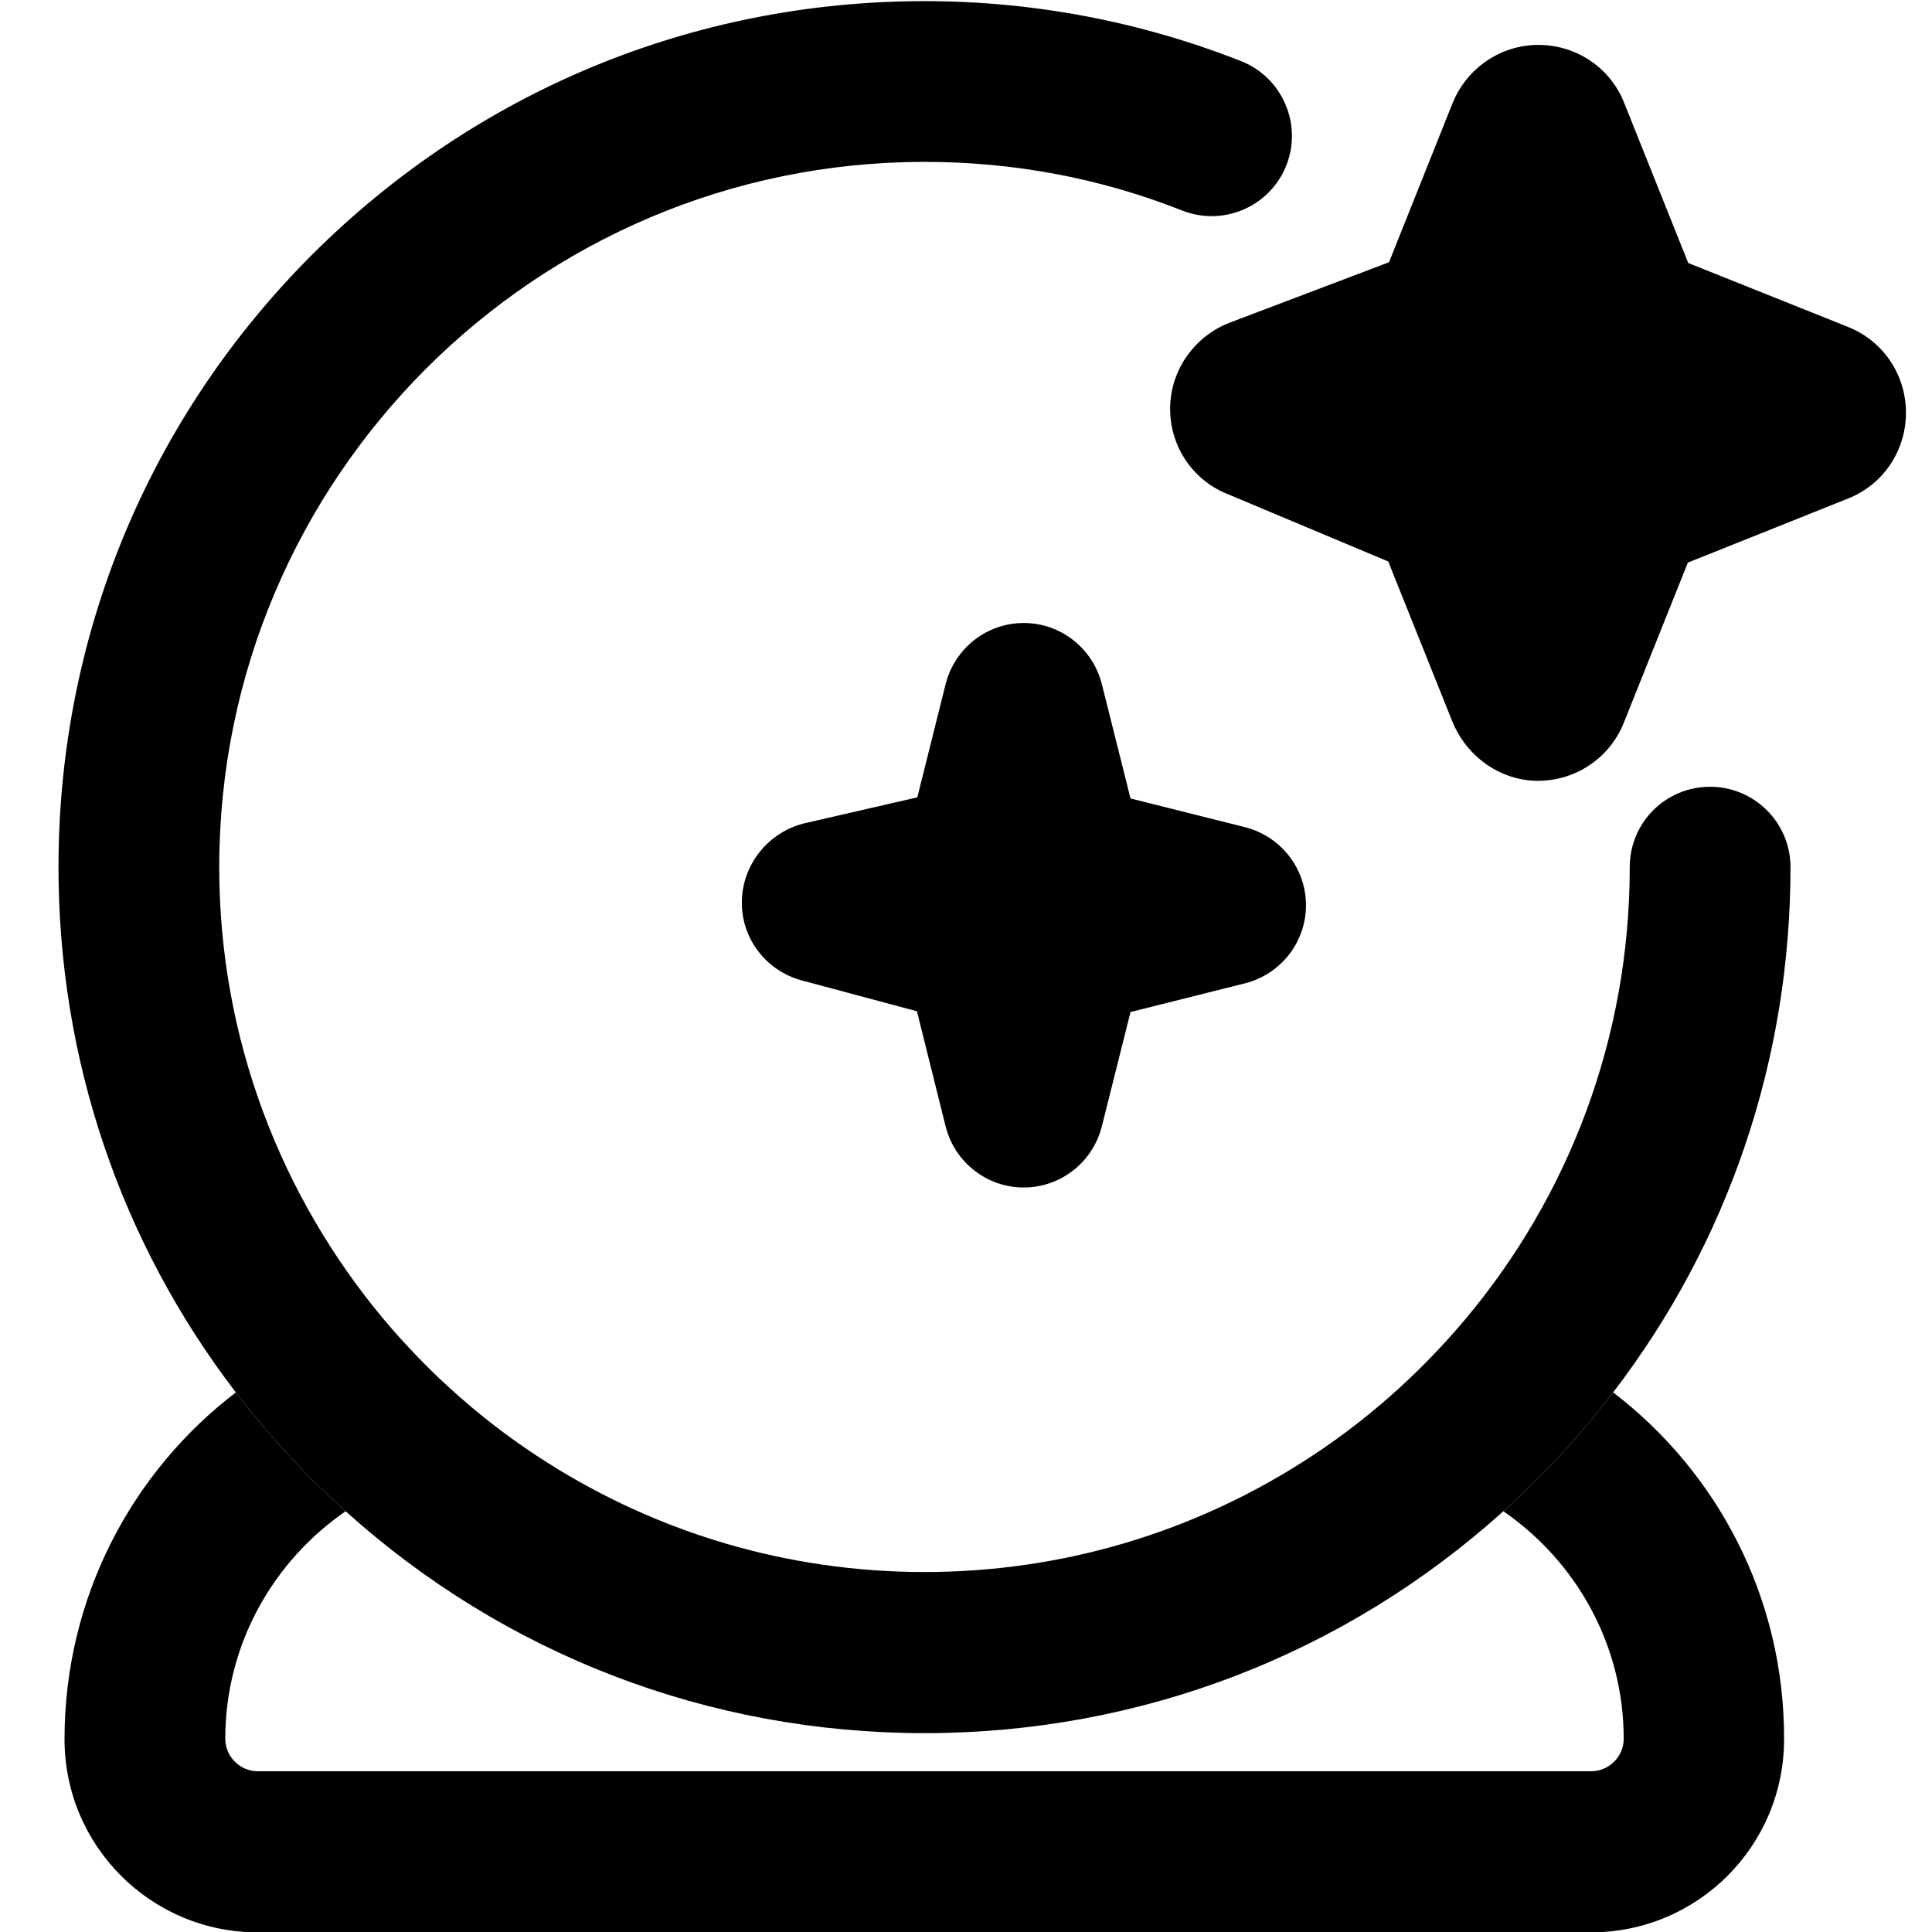
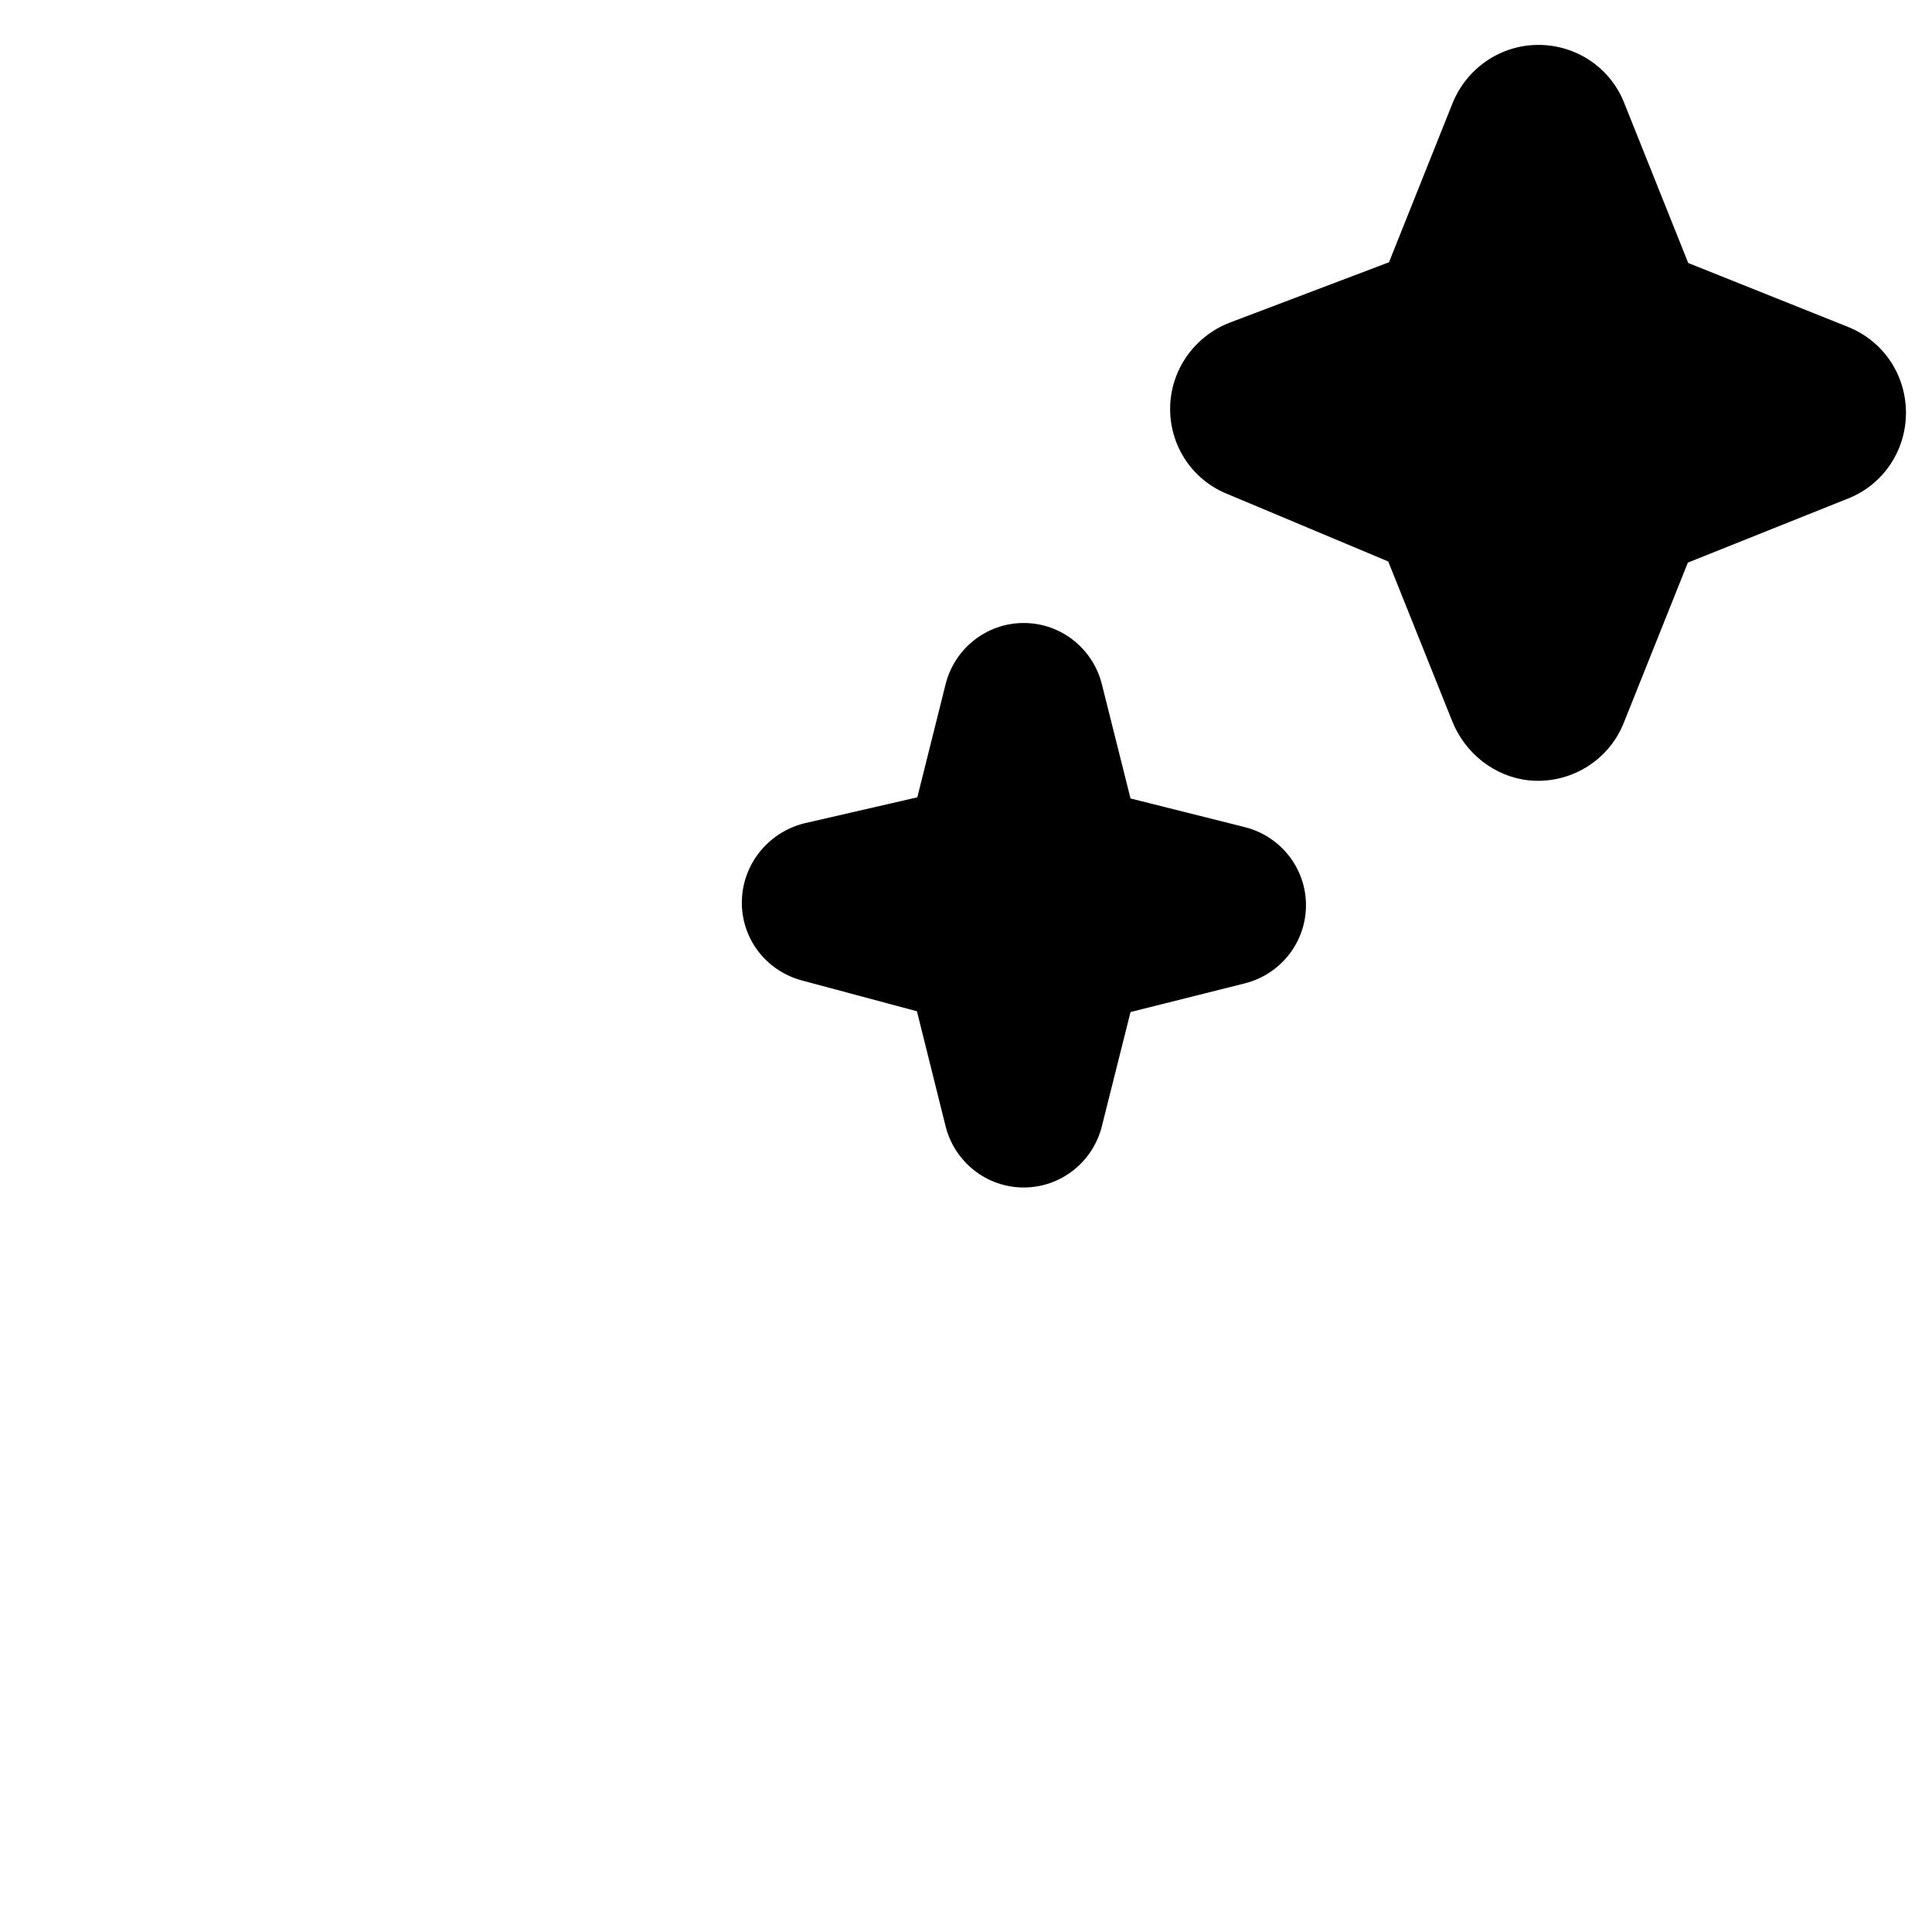
<svg xmlns="http://www.w3.org/2000/svg" version="1.1" id="Layer_1" x="0px" y="0px" viewBox="0 0 512 512" style="enable-background:new 0 0 512 512;" xml:space="preserve">
  <g>
-     <path d="M427.5,369c-6.2,8.1-12.9,15.8-20.2,23.1c-2.9,2.9-5.9,5.7-8.9,8.4c19.2,13.2,31.9,35.3,31.9,60.3c0,4.7-3.9,8.6-8.6,8.6   H68.3c-4.7,0-8.6-3.9-8.6-8.6c0-25,12.7-47.1,31.9-60.3c-3-2.7-6-5.5-8.9-8.4c-7.3-7.3-14-15-20.2-23.1   c-27.6,21.1-45.4,54.4-45.4,91.9v0c0,28.3,22.9,51.2,51.2,51.2h353.3c28.3,0,51.2-22.9,51.2-51.2v0   C472.9,423.4,455.1,390.1,427.5,369z" />
-     <path d="M453.2,208.5c-11.8,0-21.3,9.5-21.3,21.3c0,45.5-16.3,87.2-43.4,119.6c-12.5,14.9-27.2,27.9-43.7,38.3   c-28.9,18.3-63.1,28.9-99.8,28.9c-36.7,0-70.9-10.6-99.8-28.9c-16.5-10.4-31.2-23.4-43.7-38.3C74.5,317,58.1,275.3,58.1,229.8   c0-103,83.8-186.9,186.9-186.9c23.6,0,46.6,4.3,68.3,12.9c11,4.3,23.3-1.1,27.6-12c4.3-10.9-1.1-23.3-12-27.6   C302.2,5.7,273.9,0.3,245,0.3c-61.3,0-118.9,23.9-162.3,67.2c-43.3,43.3-67.2,101-67.2,162.3c0,51,16.5,99.4,47,139.2   c6.2,8.1,12.9,15.8,20.2,23.1c2.9,2.9,5.9,5.7,8.9,8.4c42.2,38,96.2,58.8,153.4,58.8c57.2,0,111.2-20.8,153.4-58.8   c3-2.7,6-5.5,8.9-8.4c7.3-7.3,14-15,20.2-23.1c30.5-39.8,47-88.2,47-139.2C474.5,218,464.9,208.5,453.2,208.5z" />
-   </g>
+     </g>
  <path d="M196.6,238.8c-0.2,9.8,6.3,18.4,15.8,21L243,268l7.6,30.5c2.4,9.5,10.9,16.2,20.7,16.2s18.3-6.7,20.7-16.2l7.6-30.3  l30.3-7.6c9.5-2.4,16.2-10.9,16.2-20.7c0-9.8-6.7-18.3-16.2-20.7l-30.3-7.6l-7.6-30.3c-2.4-9.5-10.9-16.2-20.7-16.2  c-9.8,0-18.3,6.7-20.7,16.2l-7.5,30l-30,6.9C203.6,220.6,196.8,229,196.6,238.8z" />
  <path d="M489.9,86.7l-42.5-17c0,0,0,0,0,0l-17-42.5c-3.7-9.3-12.7-15.3-22.7-15.3c-10,0-18.9,6.1-22.7,15.3l-16.9,42.3c0,0,0,0,0,0  l-42.2,16c-9.3,3.6-15.6,12.4-15.8,22.4s5.7,19.1,14.9,22.9l42.9,18c0,0,0,0,0,0l16.9,42.2c3.4,8.6,11.2,14.8,20.3,15.8  c11,1.1,21.2-5.2,25.2-15.2l17-42.5c0,0,0,0,0,0l42.5-17c9.3-3.7,15.3-12.7,15.3-22.7S499.2,90.5,489.9,86.7L489.9,86.7z" />
</svg>